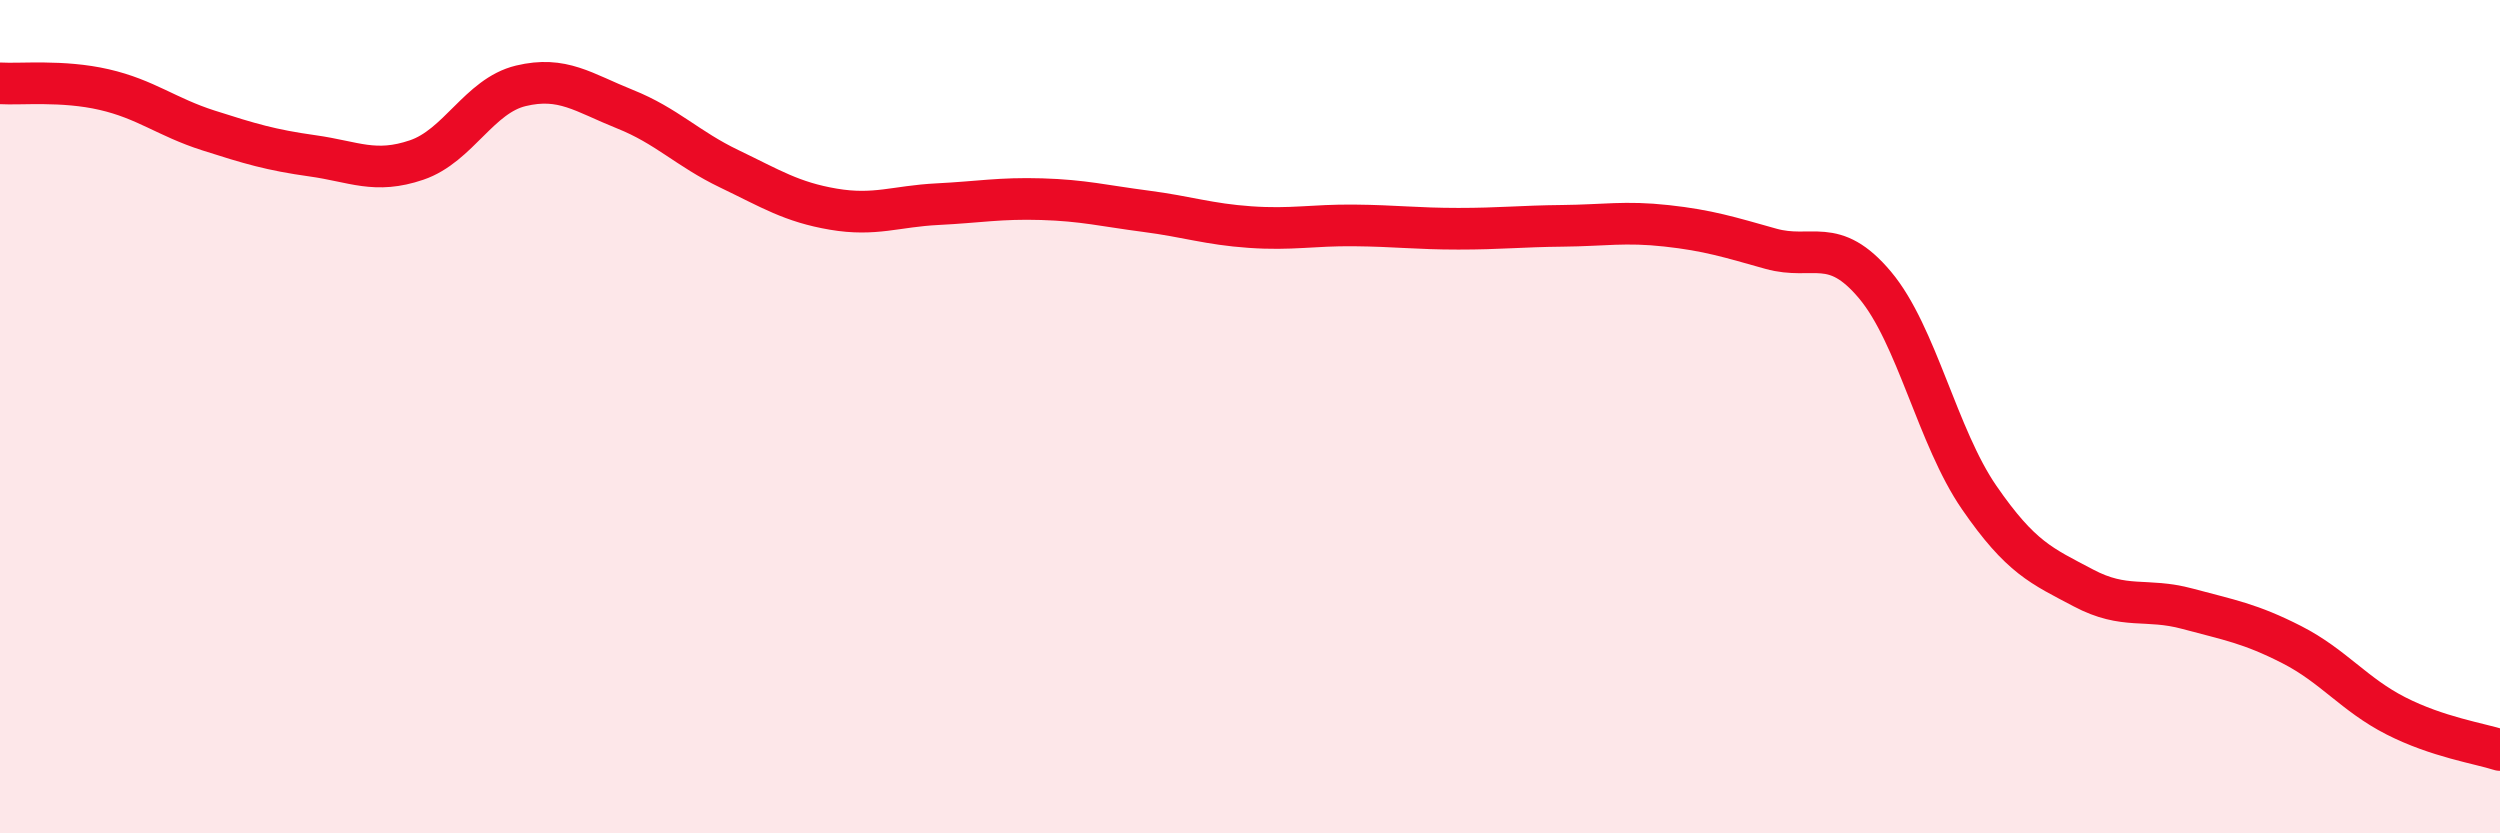
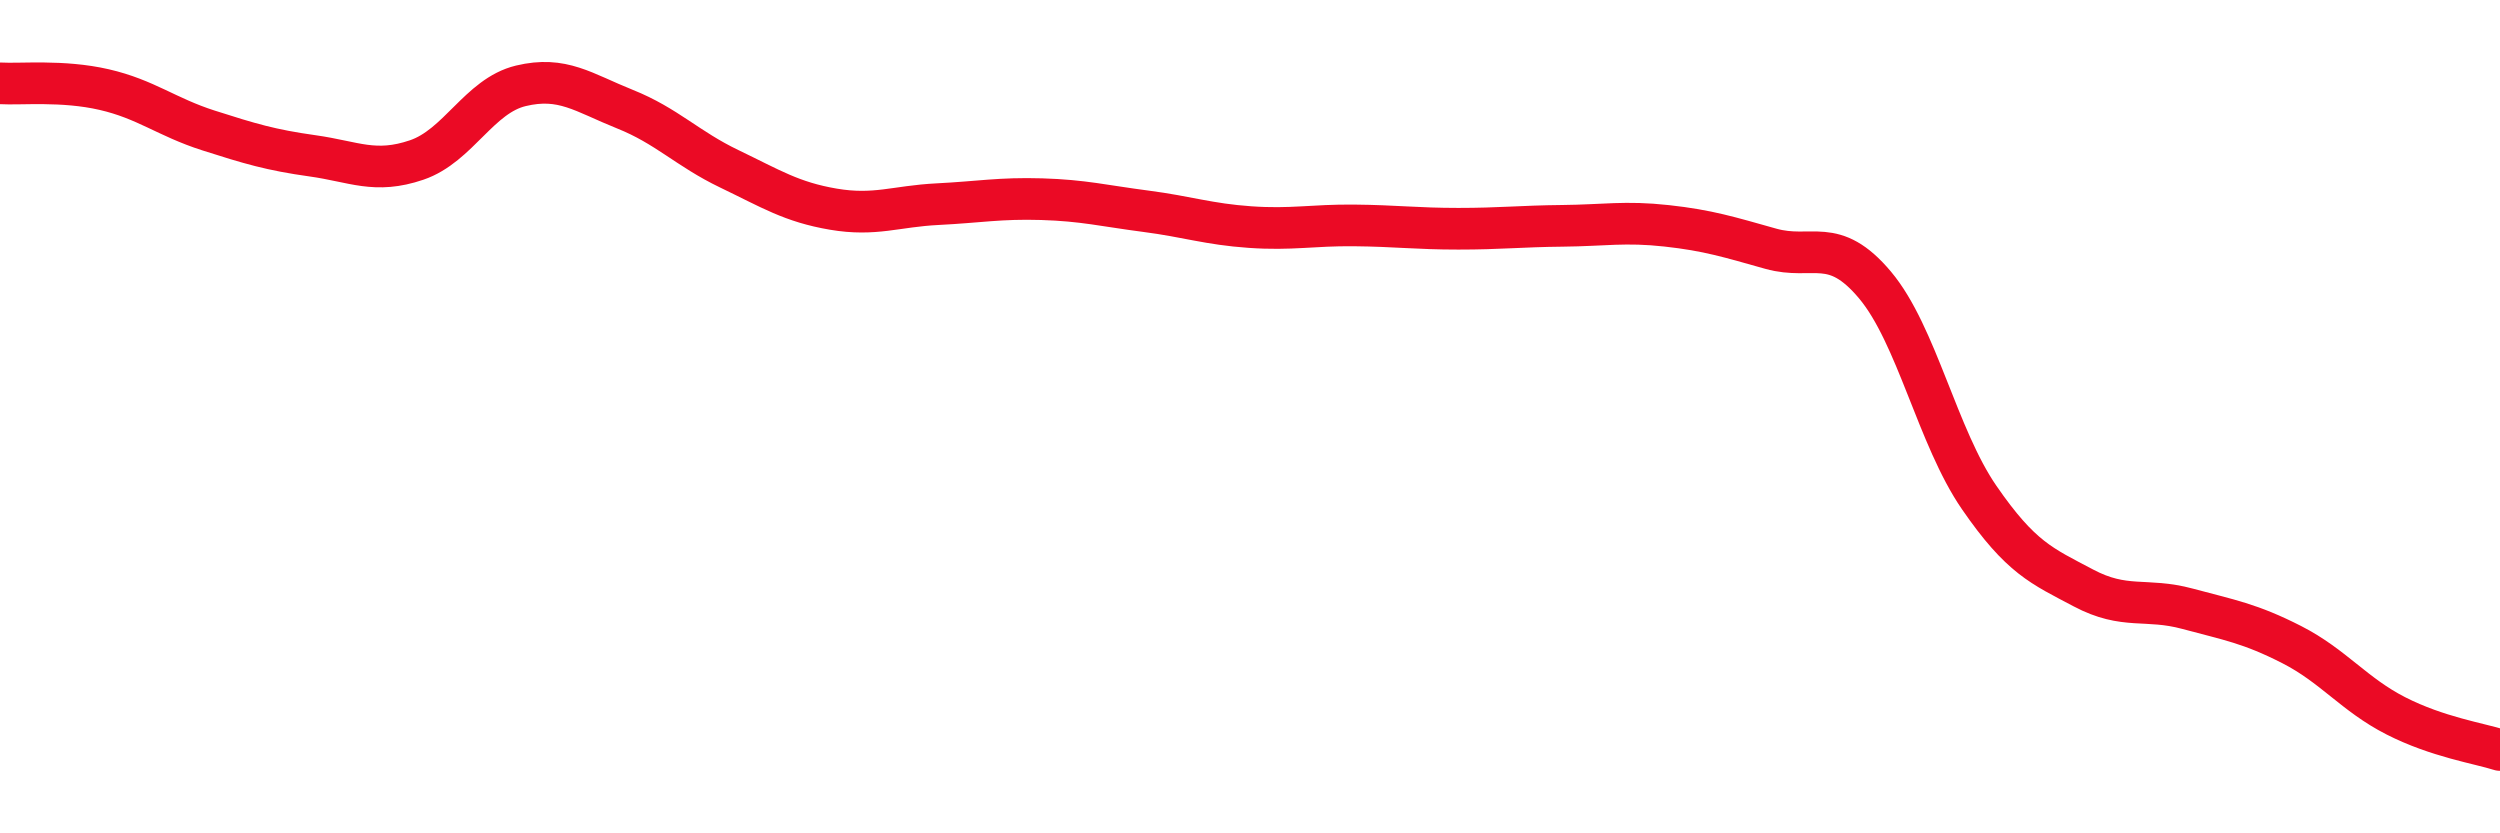
<svg xmlns="http://www.w3.org/2000/svg" width="60" height="20" viewBox="0 0 60 20">
-   <path d="M 0,2 C 0.5,2.03 1.5,1.92 2.5,2.15 C 3.5,2.38 4,2.81 5,3.13 C 6,3.45 6.5,3.6 7.5,3.74 C 8.5,3.88 9,4.18 10,3.84 C 11,3.5 11.5,2.3 12.5,2.06 C 13.5,1.82 14,2.22 15,2.62 C 16,3.02 16.5,3.57 17.5,4.05 C 18.5,4.53 19,4.85 20,5.02 C 21,5.19 21.5,4.95 22.5,4.9 C 23.5,4.85 24,4.75 25,4.78 C 26,4.81 26.5,4.94 27.5,5.07 C 28.5,5.2 29,5.38 30,5.45 C 31,5.52 31.5,5.4 32.5,5.41 C 33.5,5.42 34,5.49 35,5.49 C 36,5.49 36.5,5.43 37.5,5.42 C 38.5,5.41 39,5.31 40,5.42 C 41,5.53 41.5,5.69 42.5,5.97 C 43.5,6.25 44,5.65 45,6.84 C 46,8.03 46.5,10.49 47.5,11.94 C 48.5,13.39 49,13.58 50,14.11 C 51,14.64 51.5,14.34 52.5,14.61 C 53.5,14.88 54,14.96 55,15.47 C 56,15.98 56.5,16.67 57.5,17.18 C 58.5,17.69 59.5,17.84 60,18L60 20L0 20Z" fill="#EB0A25" opacity="0.1" stroke-linecap="round" stroke-linejoin="round" />
  <path d="M 0,2 C 0.5,2.03 1.5,1.92 2.5,2.15 C 3.5,2.38 4,2.81 5,3.13 C 6,3.45 6.5,3.6 7.5,3.74 C 8.5,3.88 9,4.18 10,3.84 C 11,3.5 11.5,2.3 12.5,2.06 C 13.5,1.82 14,2.22 15,2.62 C 16,3.02 16.5,3.57 17.5,4.05 C 18.5,4.53 19,4.85 20,5.02 C 21,5.19 21.5,4.95 22.5,4.9 C 23.5,4.85 24,4.75 25,4.78 C 26,4.81 26.5,4.94 27.5,5.07 C 28.5,5.2 29,5.38 30,5.45 C 31,5.52 31.5,5.4 32.5,5.41 C 33.5,5.42 34,5.49 35,5.49 C 36,5.49 36.5,5.43 37.5,5.42 C 38.5,5.41 39,5.31 40,5.42 C 41,5.53 41.5,5.69 42.5,5.97 C 43.5,6.25 44,5.65 45,6.84 C 46,8.03 46.5,10.49 47.5,11.94 C 48.5,13.39 49,13.58 50,14.11 C 51,14.64 51.5,14.34 52.5,14.61 C 53.5,14.88 54,14.96 55,15.47 C 56,15.98 56.5,16.67 57.5,17.18 C 58.5,17.69 59.5,17.84 60,18" stroke="#EB0A25" stroke-width="1" fill="none" stroke-linecap="round" stroke-linejoin="round" />
</svg>